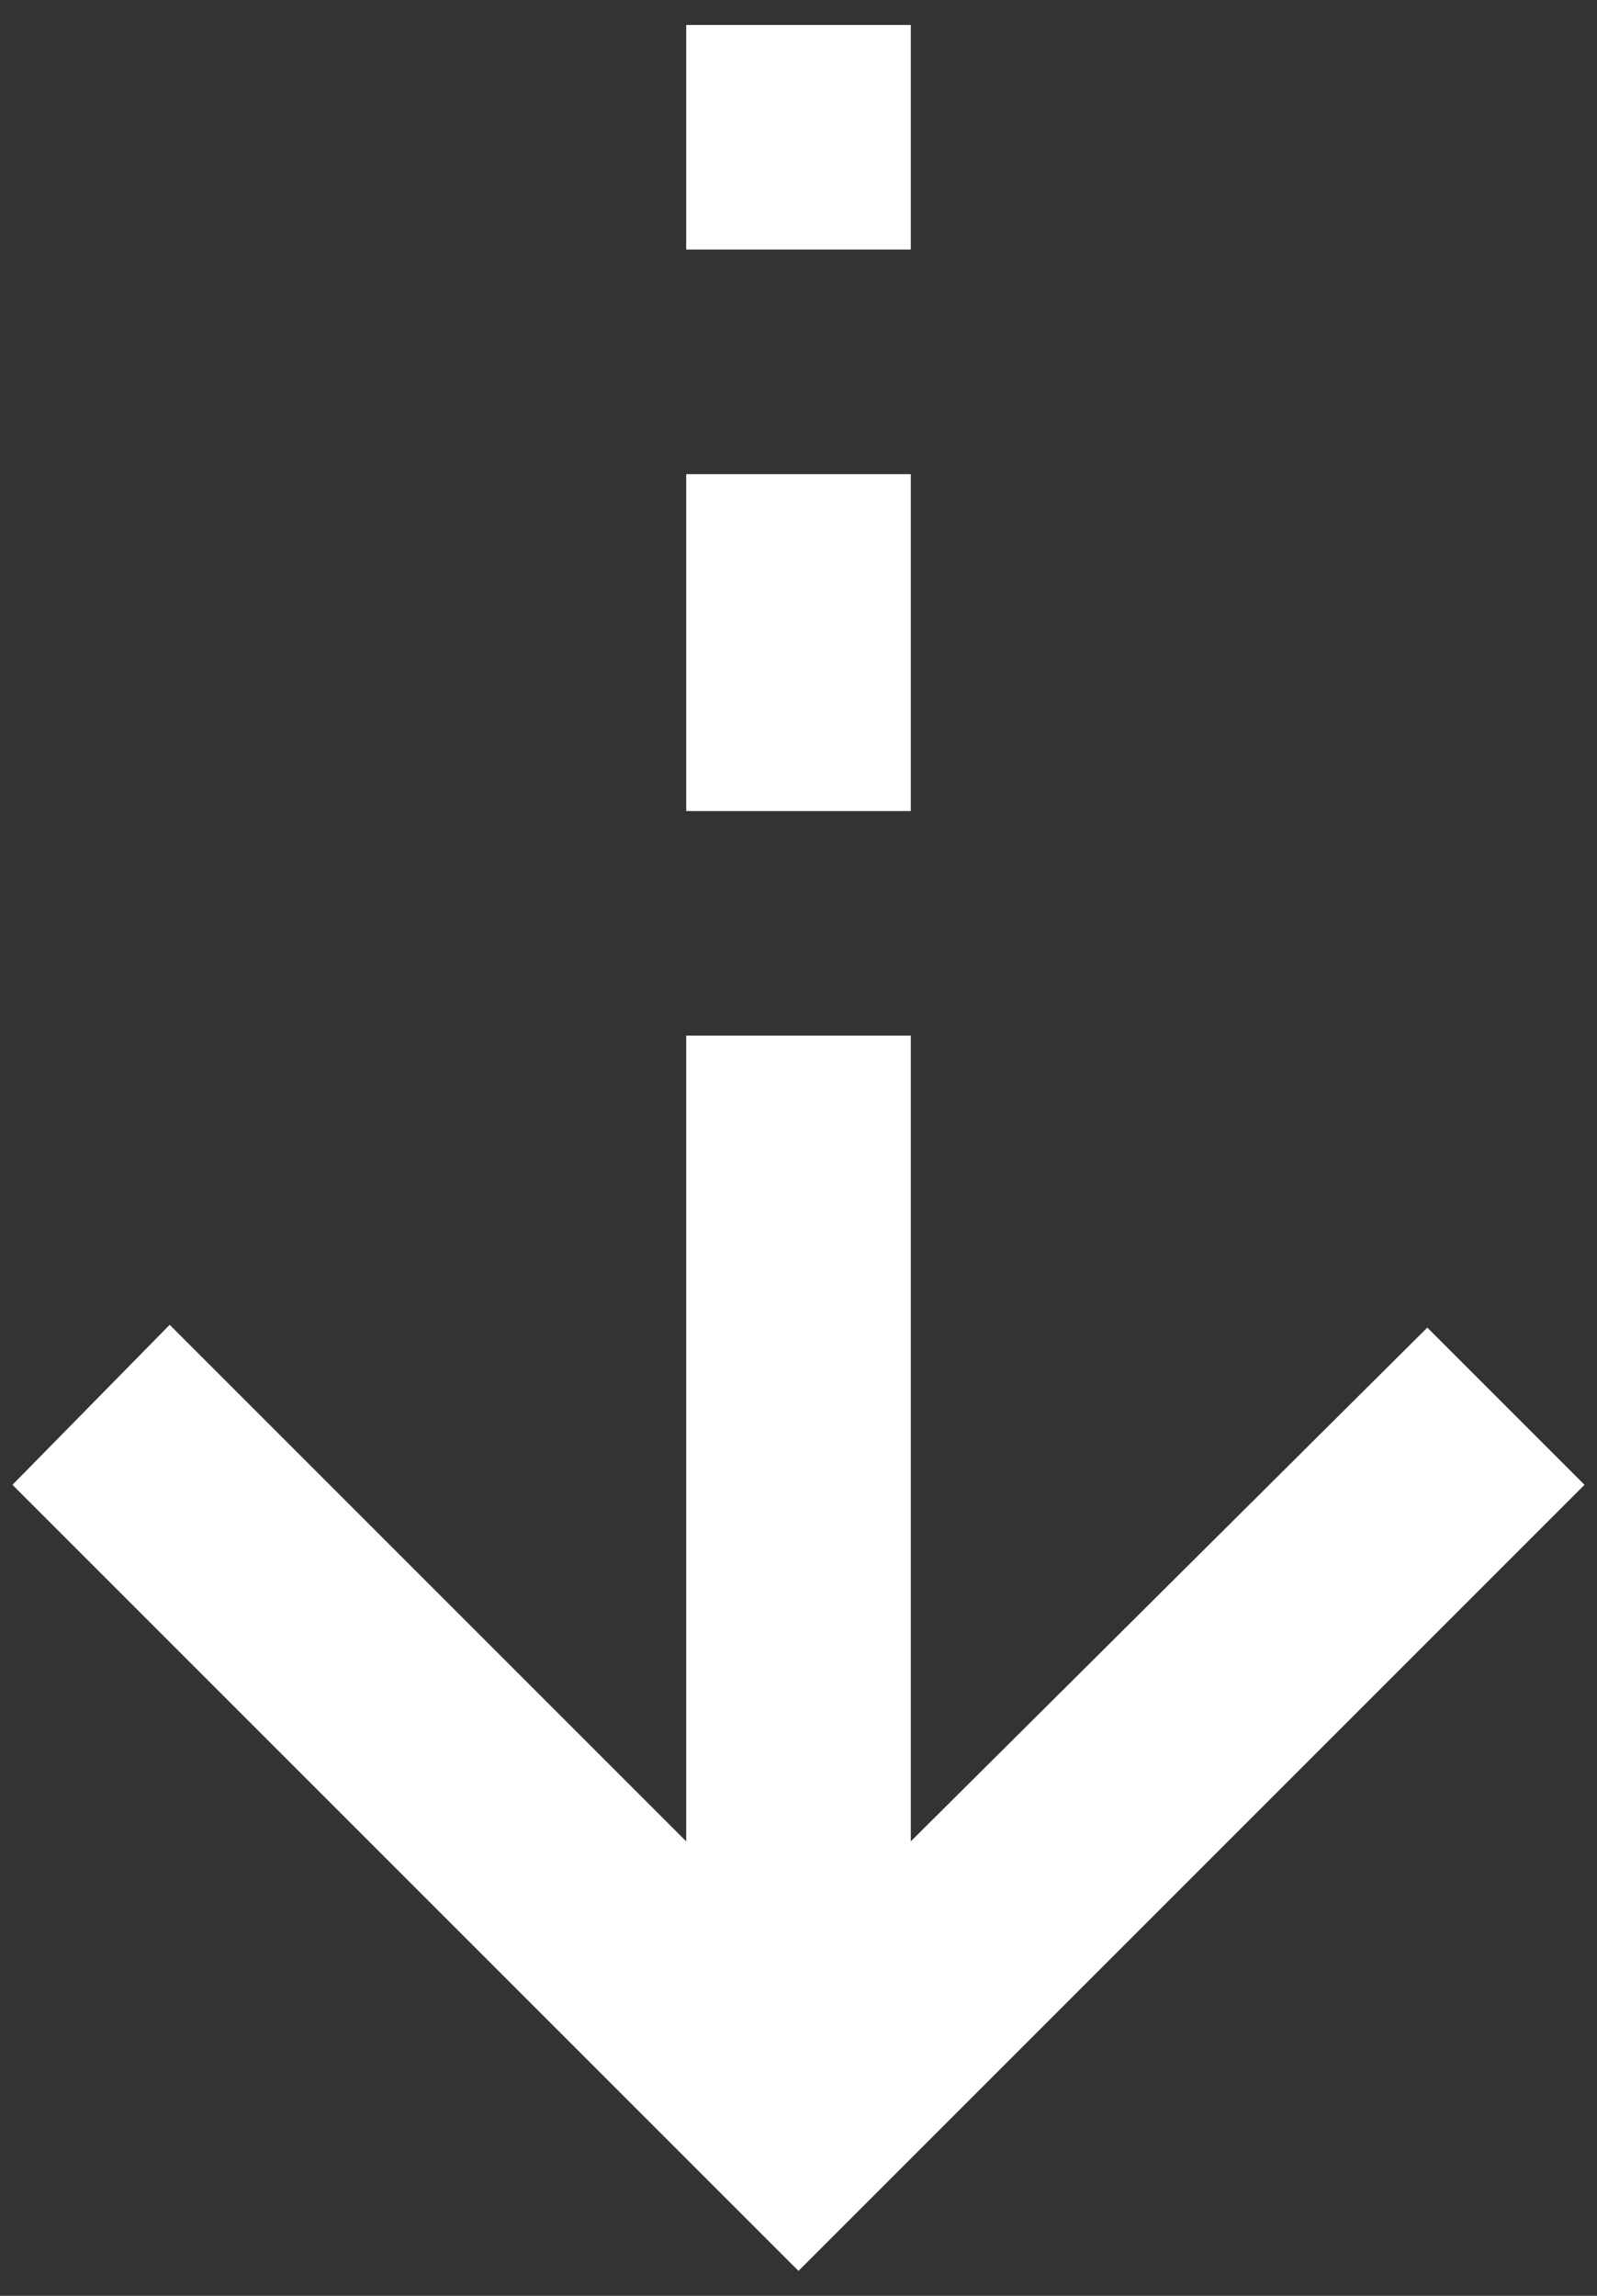
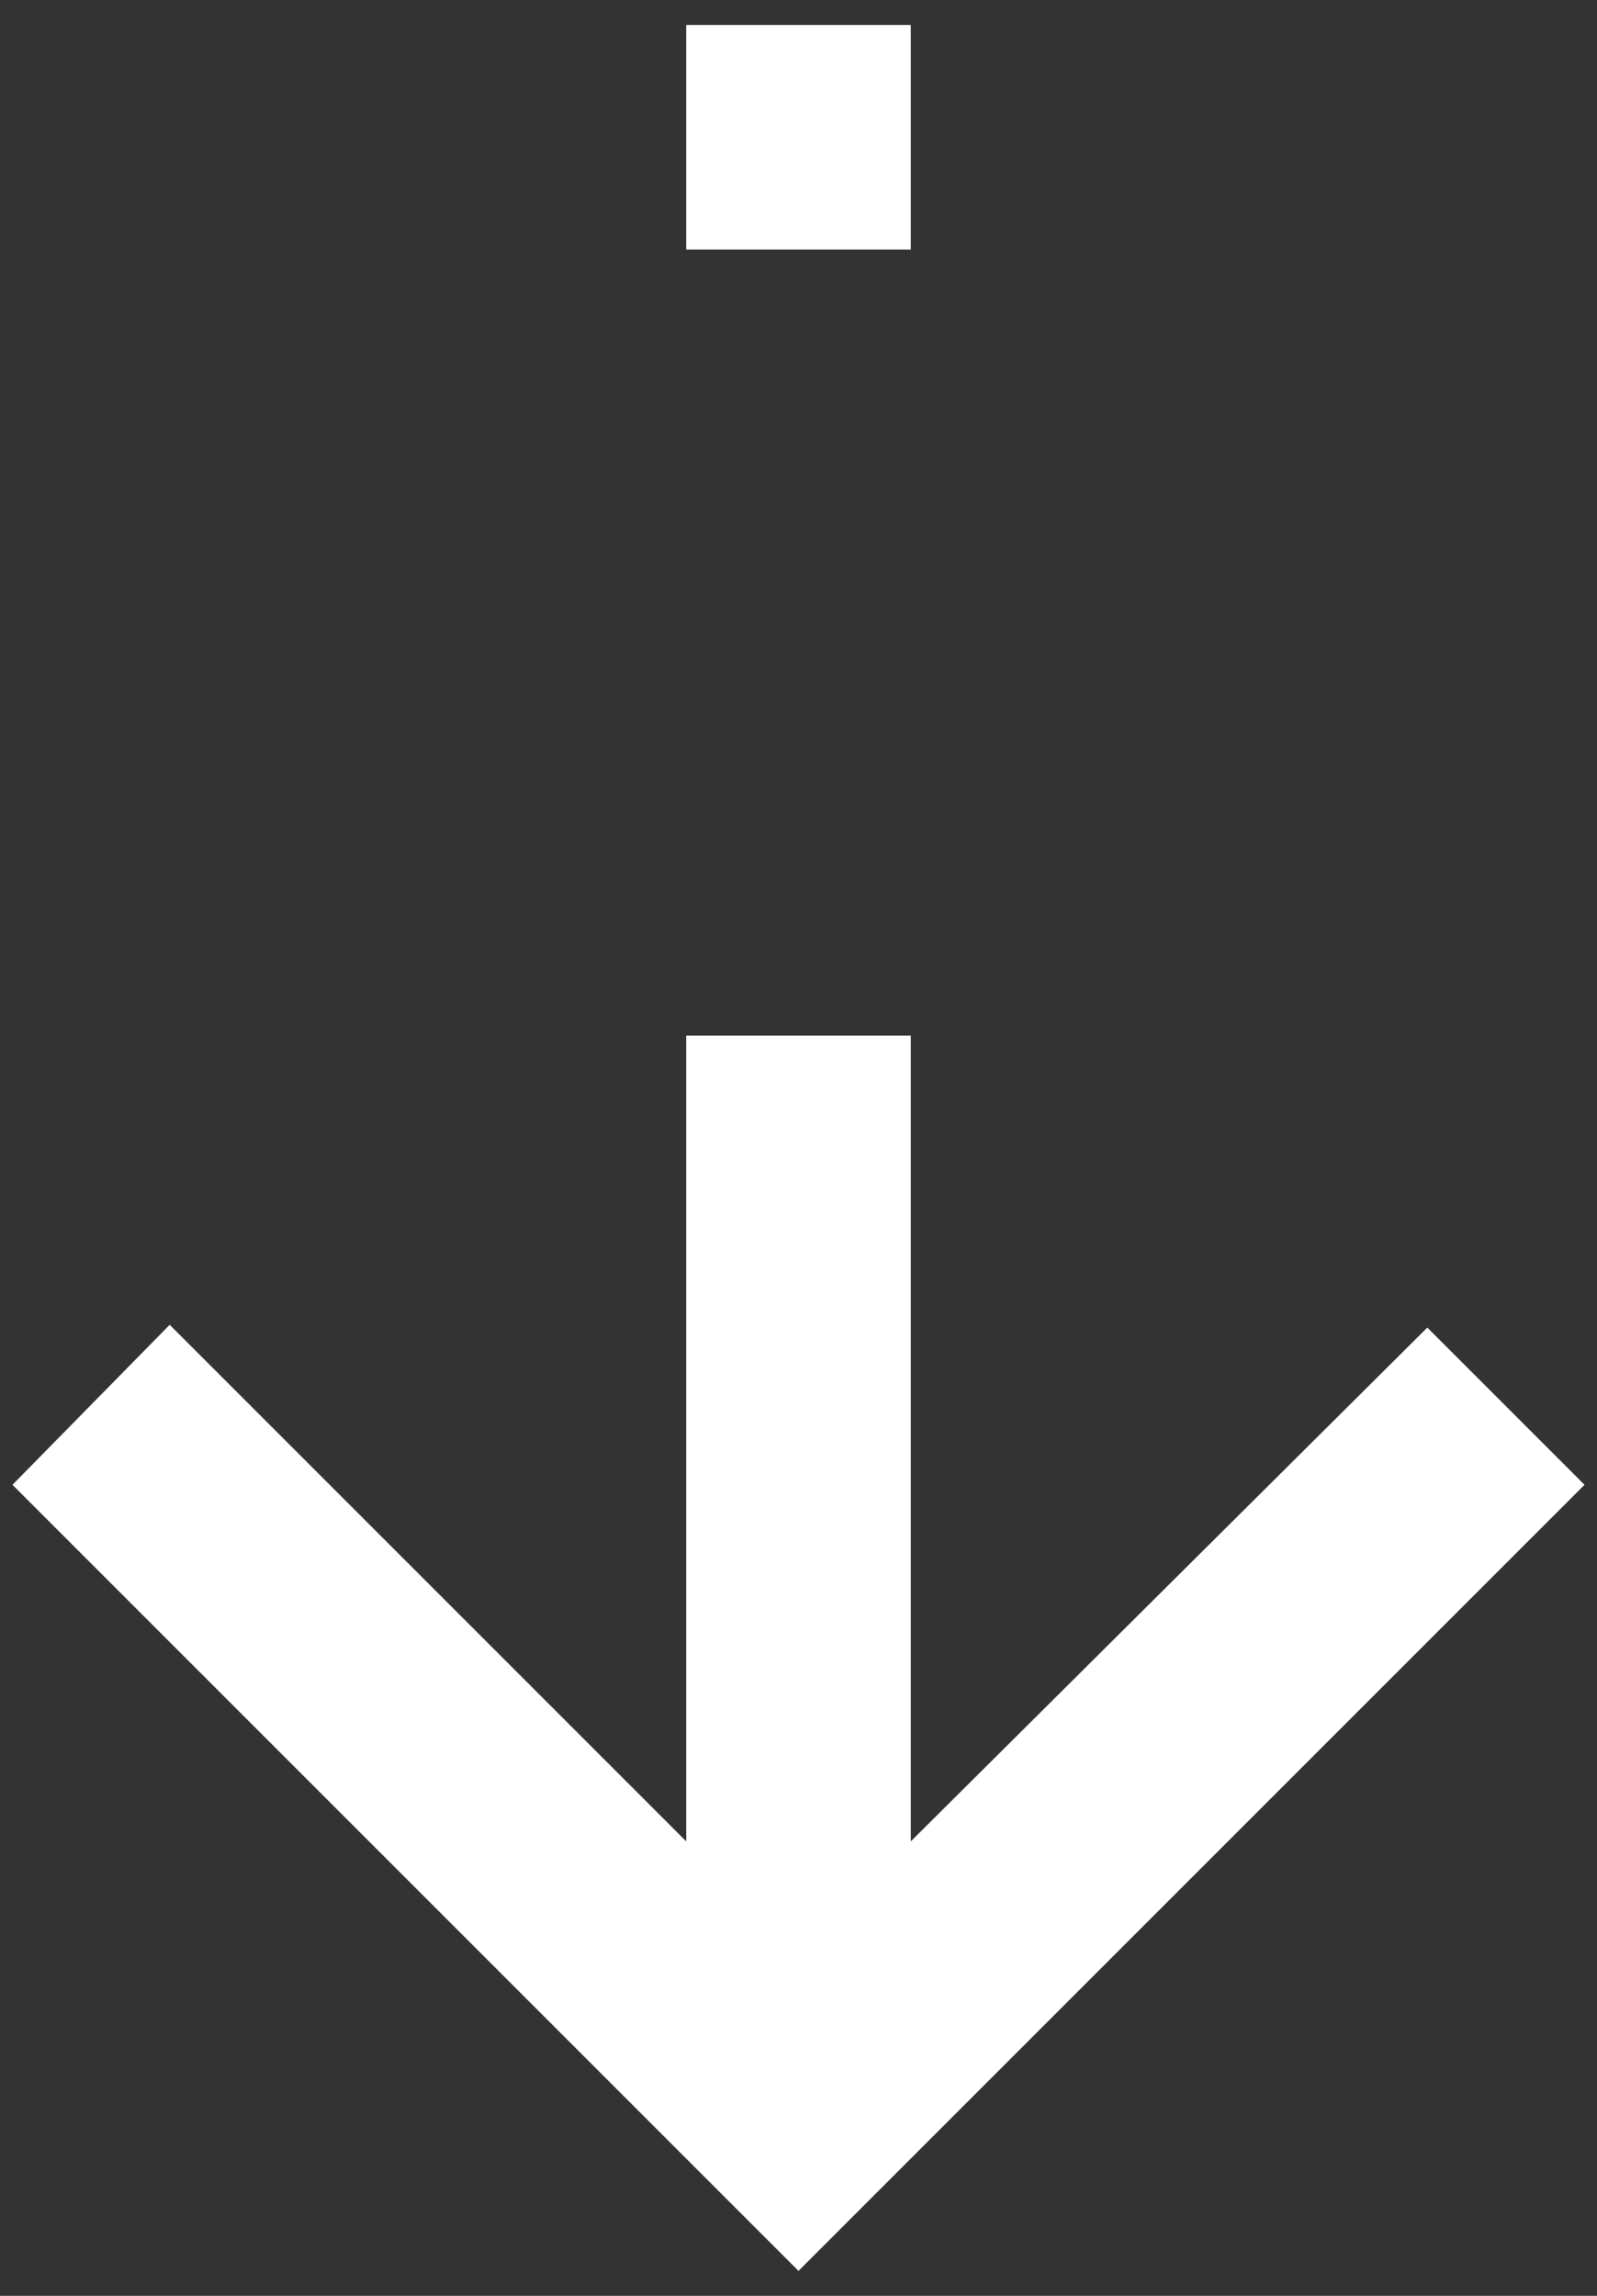
<svg xmlns="http://www.w3.org/2000/svg" width="32" height="46" viewBox="0 0 32 46" fill="none">
  <rect x="0" y="0" width="32" height="46" fill="#333333" stroke="none" />
-   <path d="M16 45.5L0.25 29.75L3.4 26.544L13.75 36.894V20.75H18.25V36.894L28.6 26.6L31.75 29.75L16 45.5ZM13.75 16.25V9.5H18.25V16.25H13.75ZM13.75 5V0.5H18.25V5H13.75Z" fill="white" />
+   <path d="M16 45.5L0.25 29.75L3.4 26.544L13.75 36.894V20.75H18.25V36.894L28.6 26.6L31.75 29.75L16 45.5ZM13.75 16.25H18.25V16.25H13.75ZM13.75 5V0.5H18.25V5H13.75Z" fill="white" />
</svg>